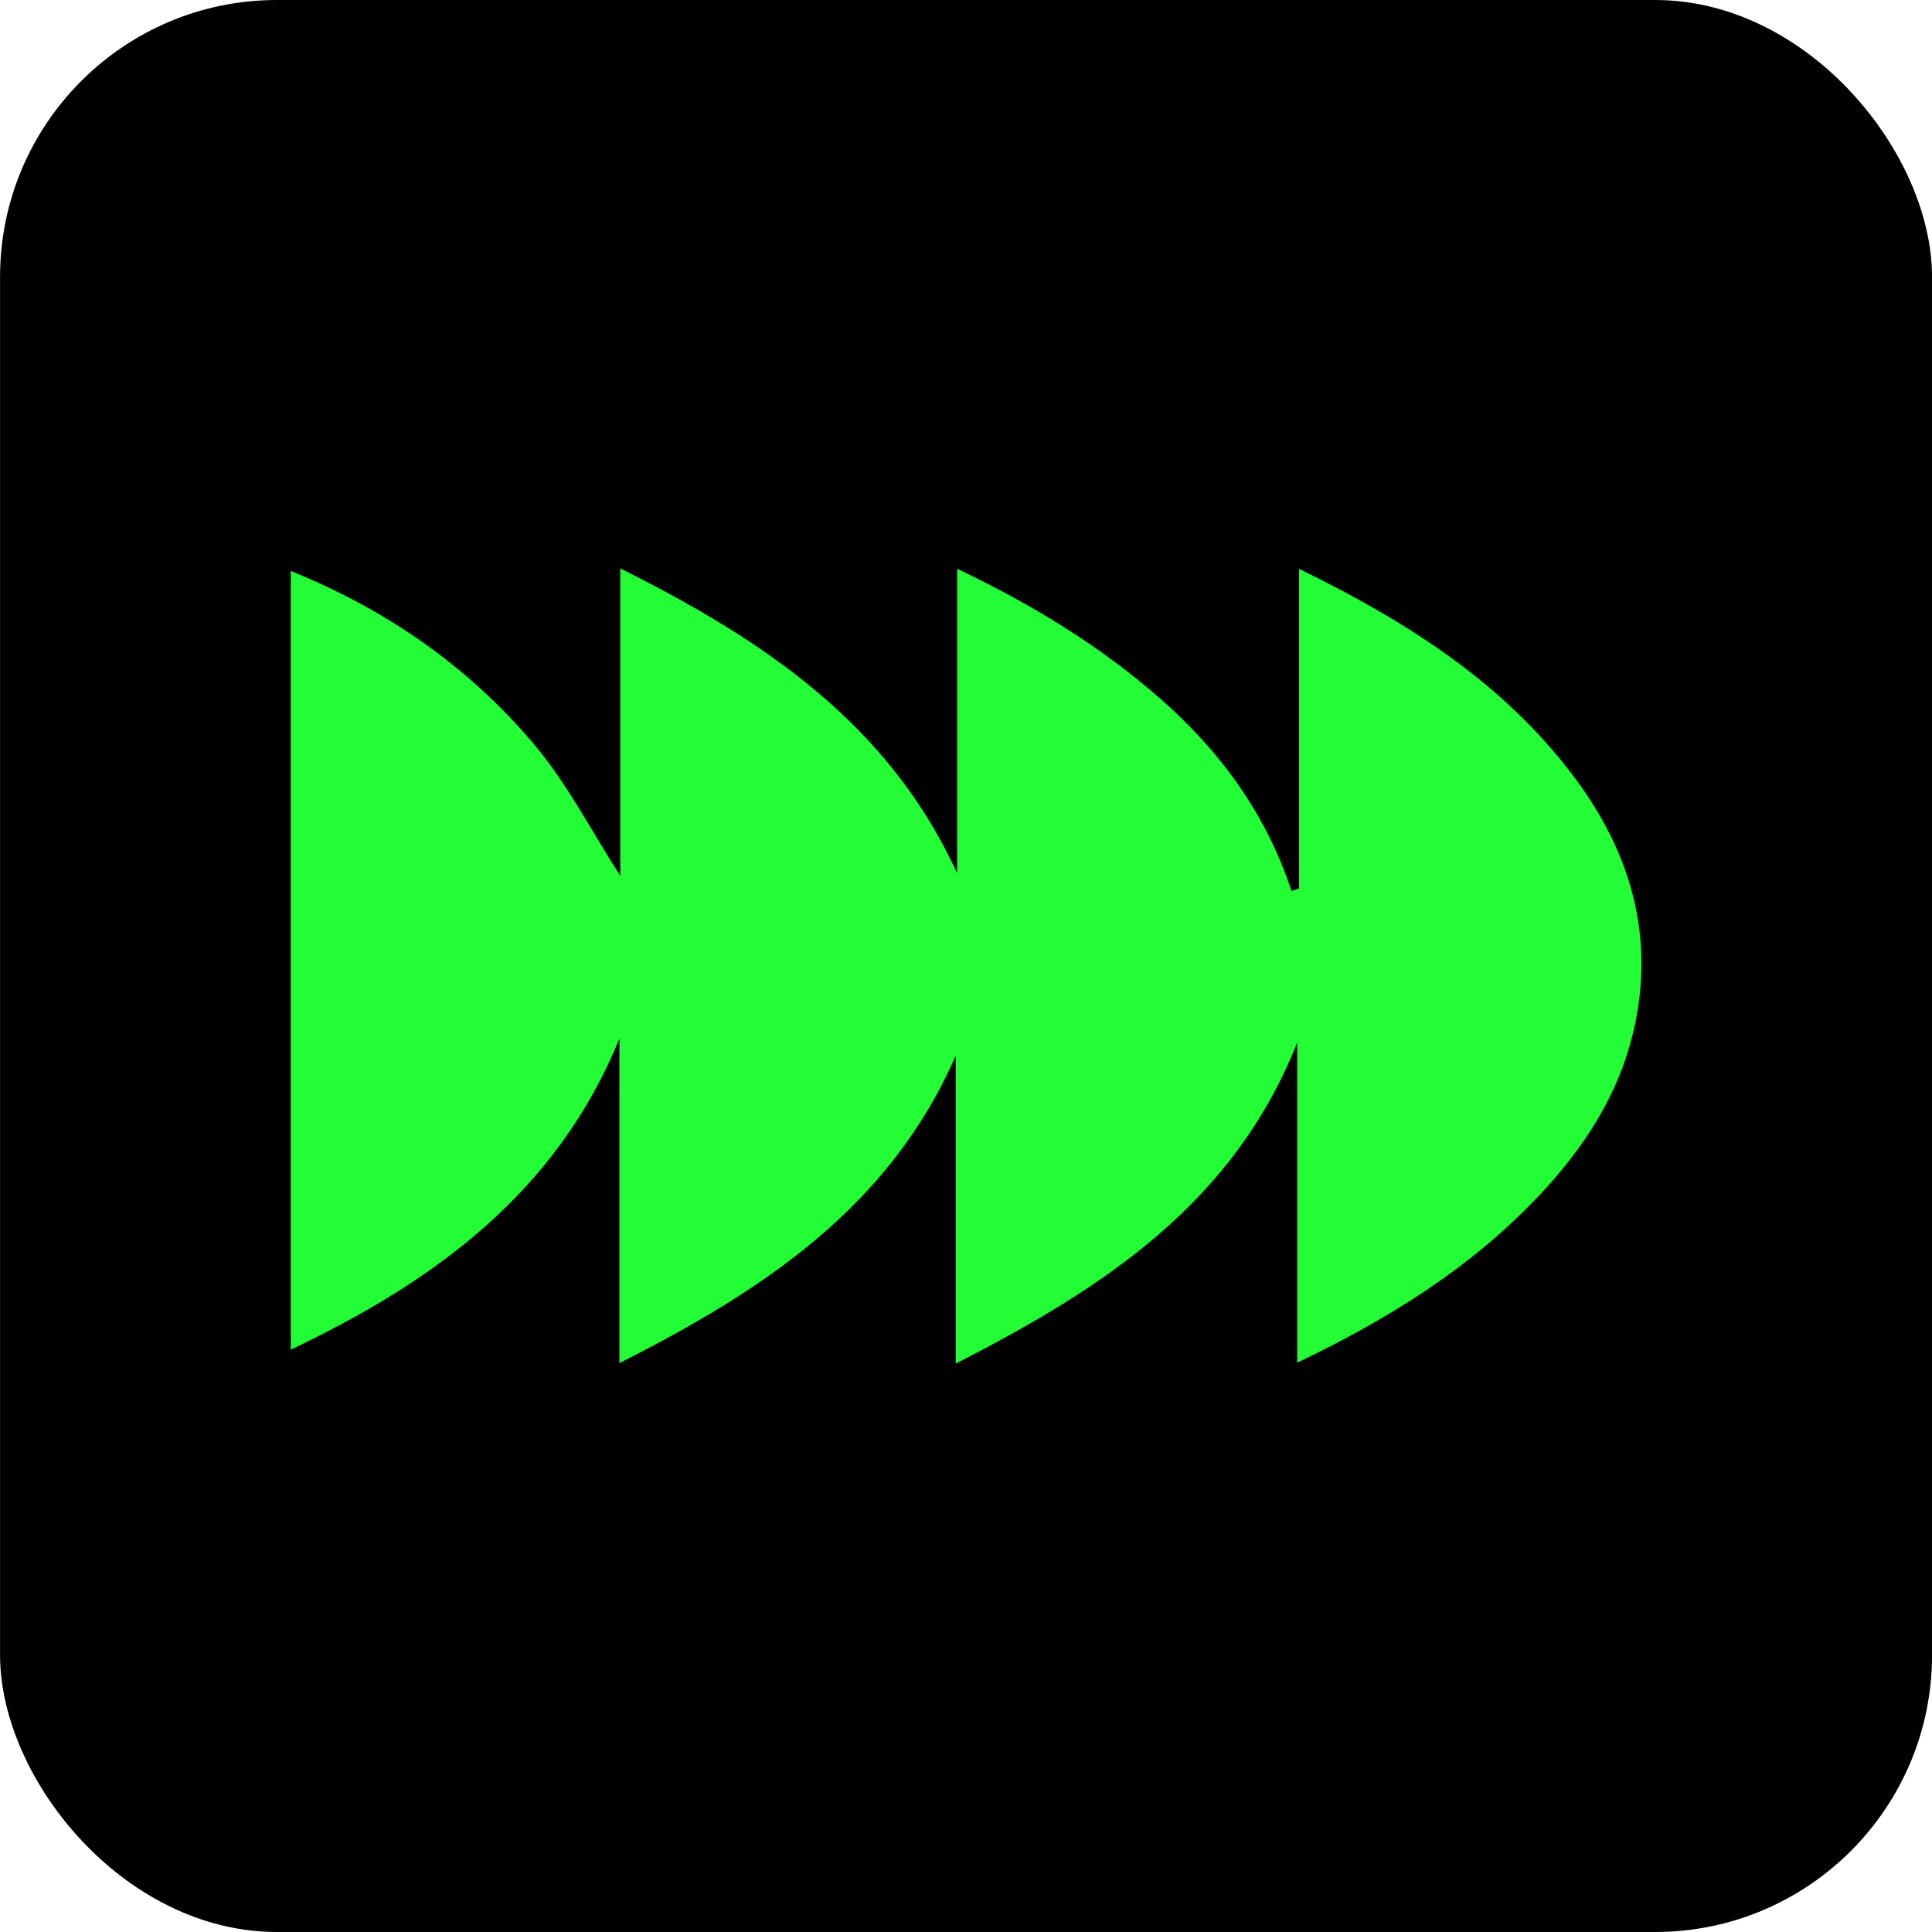
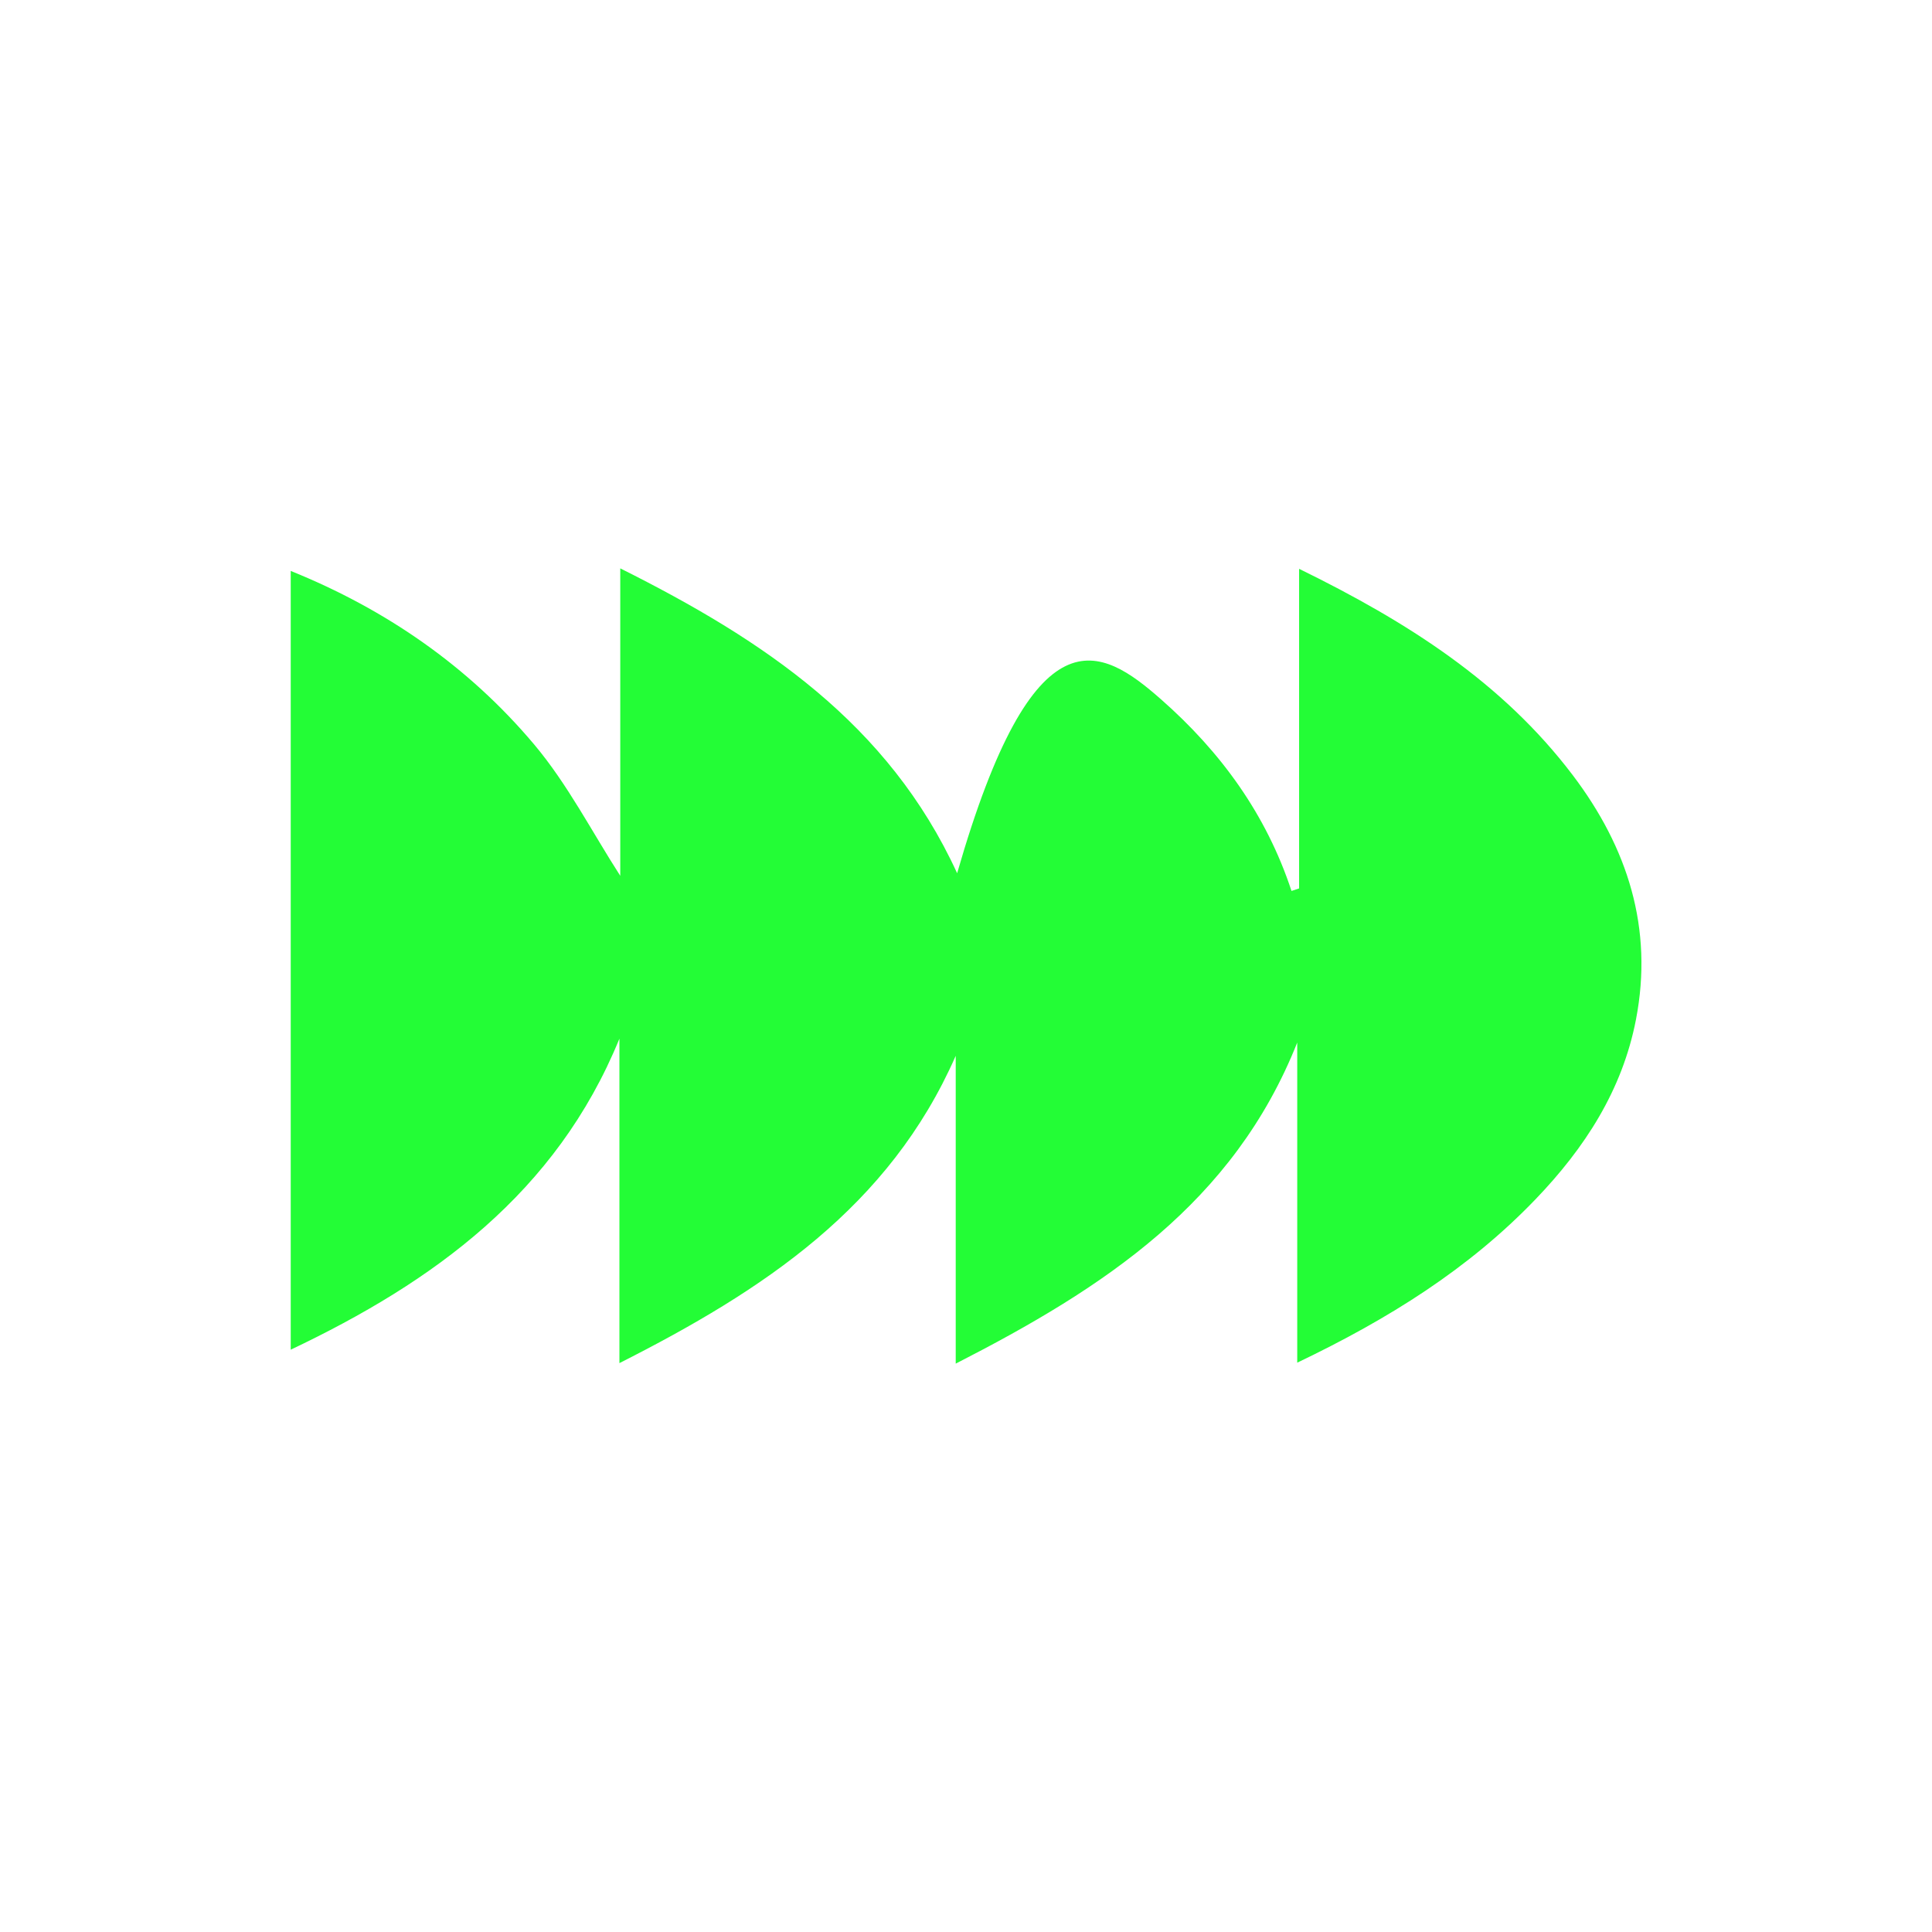
<svg xmlns="http://www.w3.org/2000/svg" width="300" height="300" viewBox="0 0 300 300" fill="none">
-   <rect x="0.007" width="300" height="300" rx="43" fill="black" />
-   <path d="M45.144 209.585V88.655C59.894 94.605 72.724 103.465 82.924 115.575C88.144 121.775 91.924 129.185 96.314 135.995V88.255C118.544 99.375 137.944 112.325 148.624 135.595V88.315C160.574 94.015 170.974 100.415 180.274 108.585C189.544 116.735 196.614 126.425 200.544 138.345C200.934 138.215 201.334 138.085 201.724 137.955V88.325C218.484 96.535 233.274 105.925 244.214 120.365C252.744 131.615 256.764 144.155 254.034 158.305C251.914 169.295 246.074 178.275 238.434 186.225C228.064 197.025 215.664 204.785 201.434 211.595V161.885C191.544 186.805 171.474 199.945 148.404 211.745V163.945C138.074 187.465 118.574 200.335 96.183 211.665V161.285C86.364 185.305 67.293 199.055 45.133 209.585H45.144Z" fill="#23FD36" />
+   <path d="M45.144 209.585V88.655C59.894 94.605 72.724 103.465 82.924 115.575C88.144 121.775 91.924 129.185 96.314 135.995V88.255C118.544 99.375 137.944 112.325 148.624 135.595C160.574 94.015 170.974 100.415 180.274 108.585C189.544 116.735 196.614 126.425 200.544 138.345C200.934 138.215 201.334 138.085 201.724 137.955V88.325C218.484 96.535 233.274 105.925 244.214 120.365C252.744 131.615 256.764 144.155 254.034 158.305C251.914 169.295 246.074 178.275 238.434 186.225C228.064 197.025 215.664 204.785 201.434 211.595V161.885C191.544 186.805 171.474 199.945 148.404 211.745V163.945C138.074 187.465 118.574 200.335 96.183 211.665V161.285C86.364 185.305 67.293 199.055 45.133 209.585H45.144Z" fill="#23FD36" />
</svg>